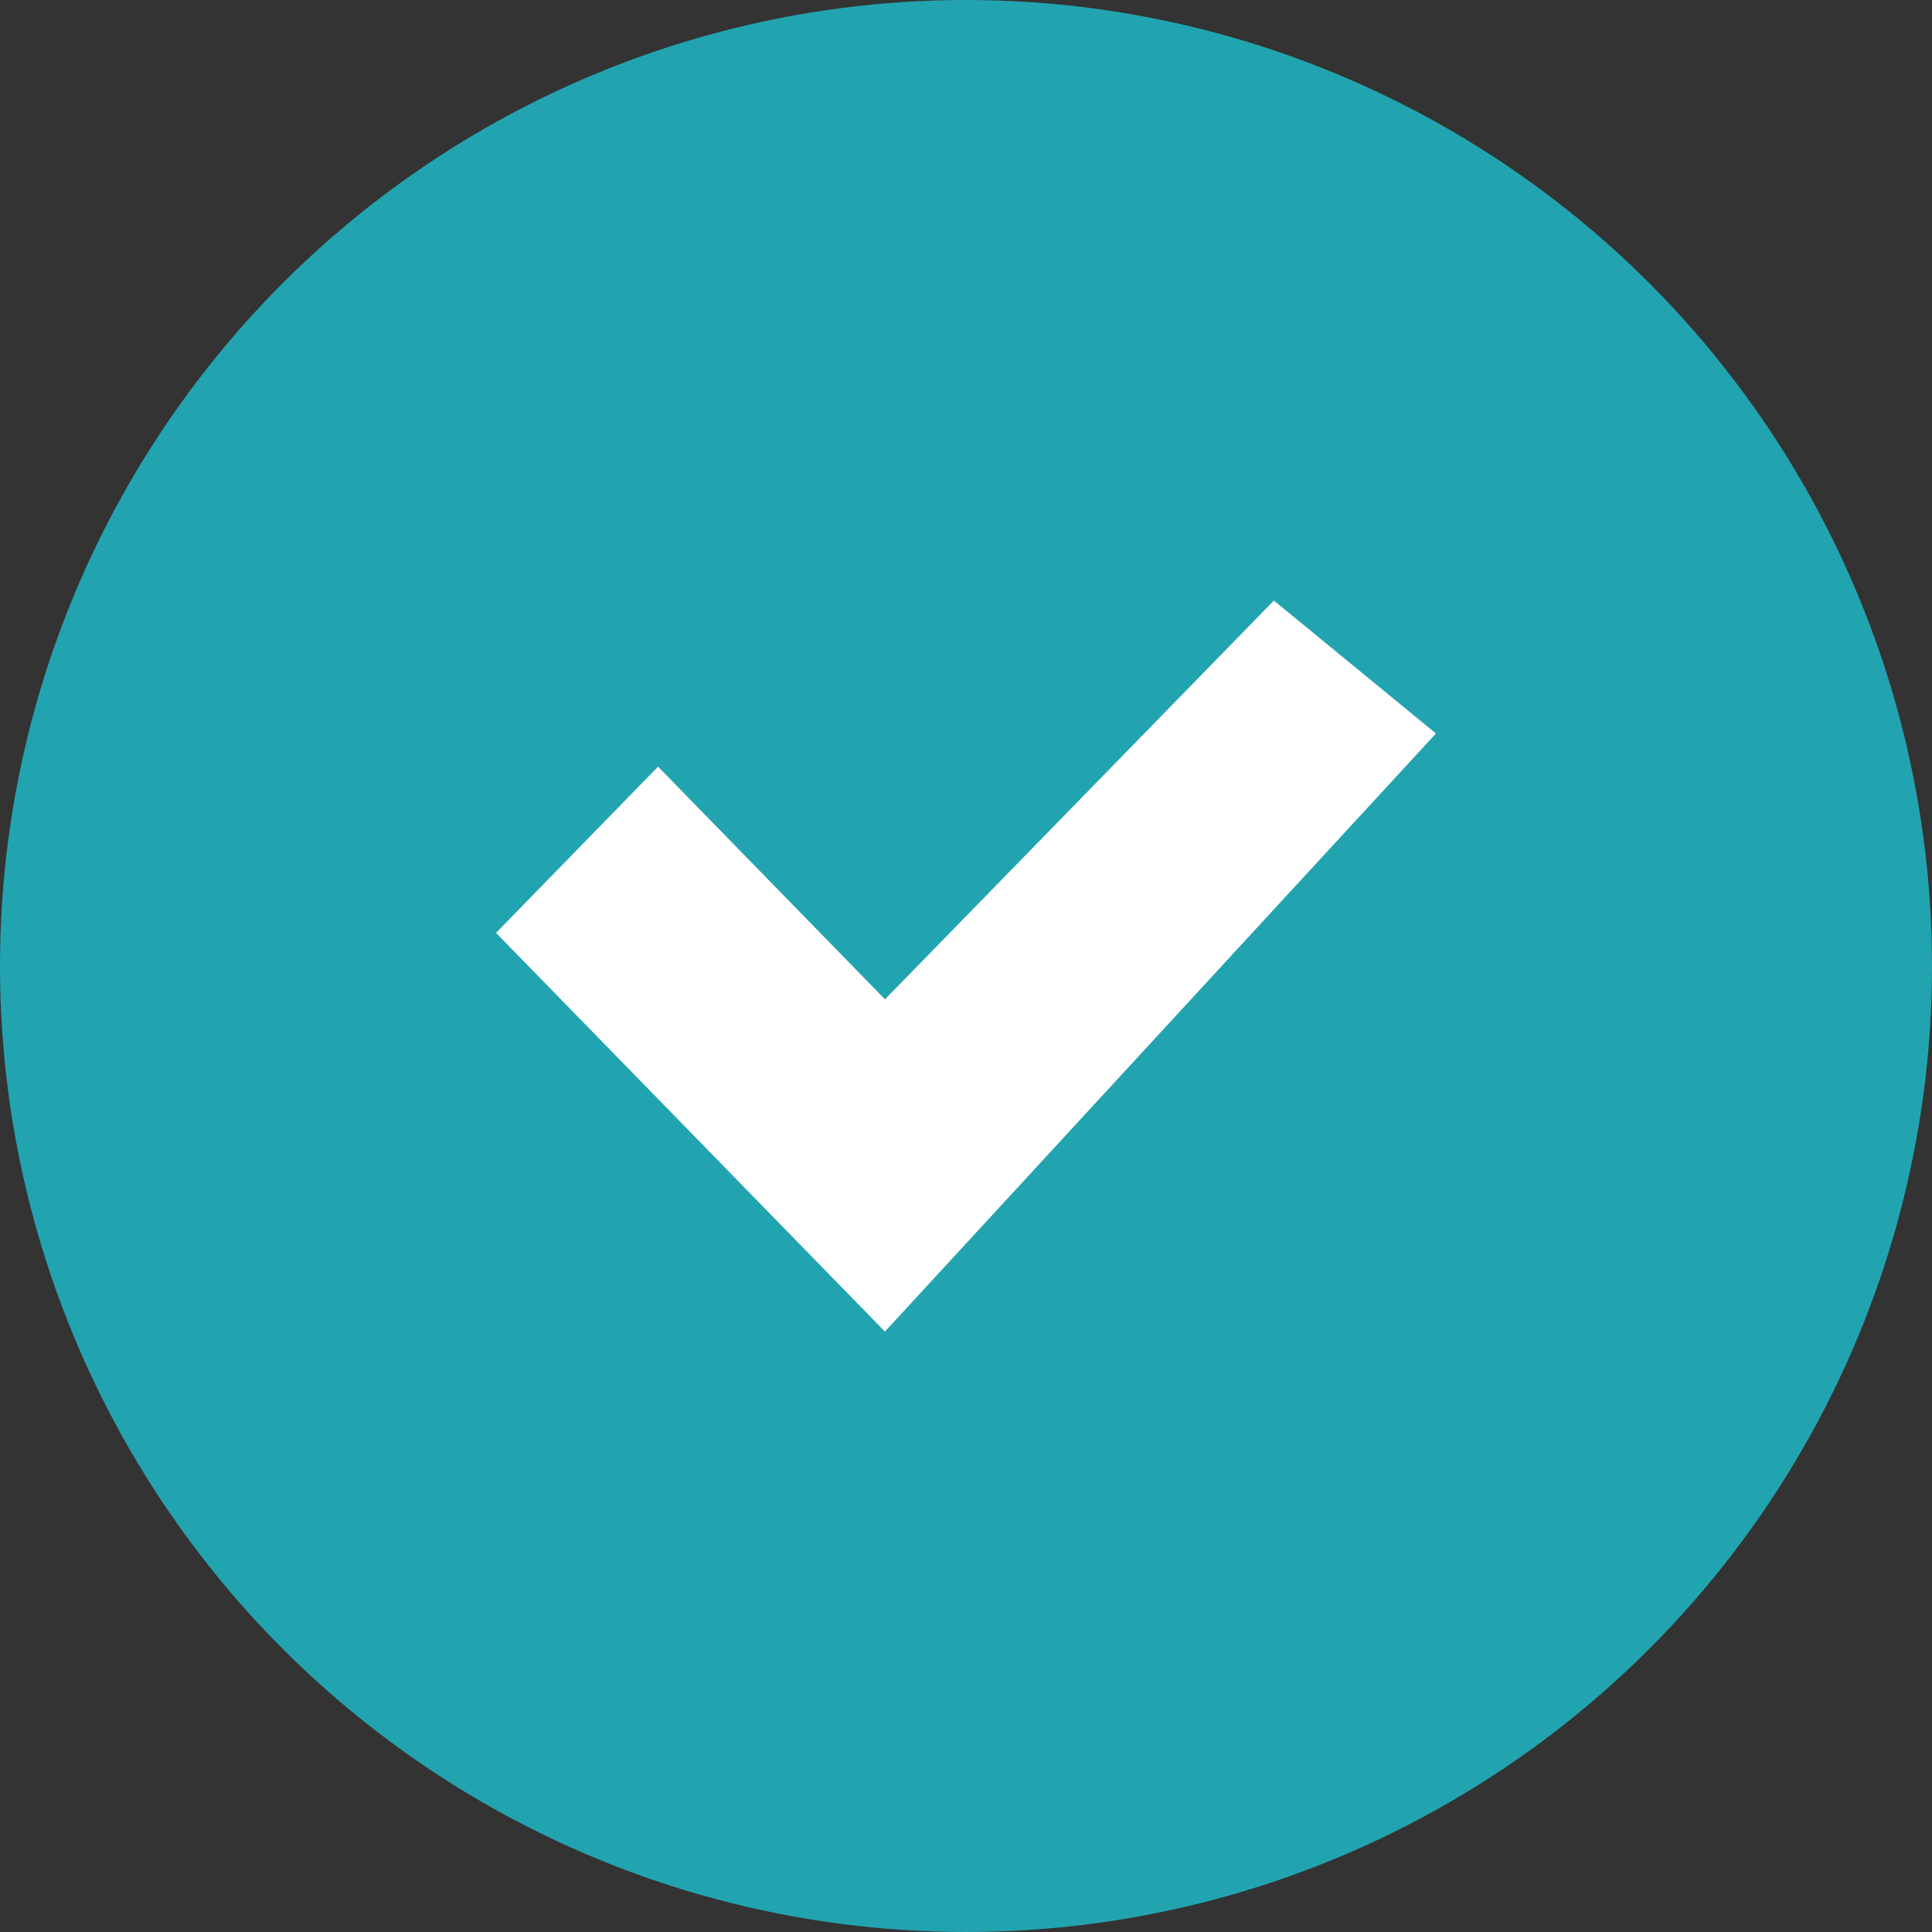
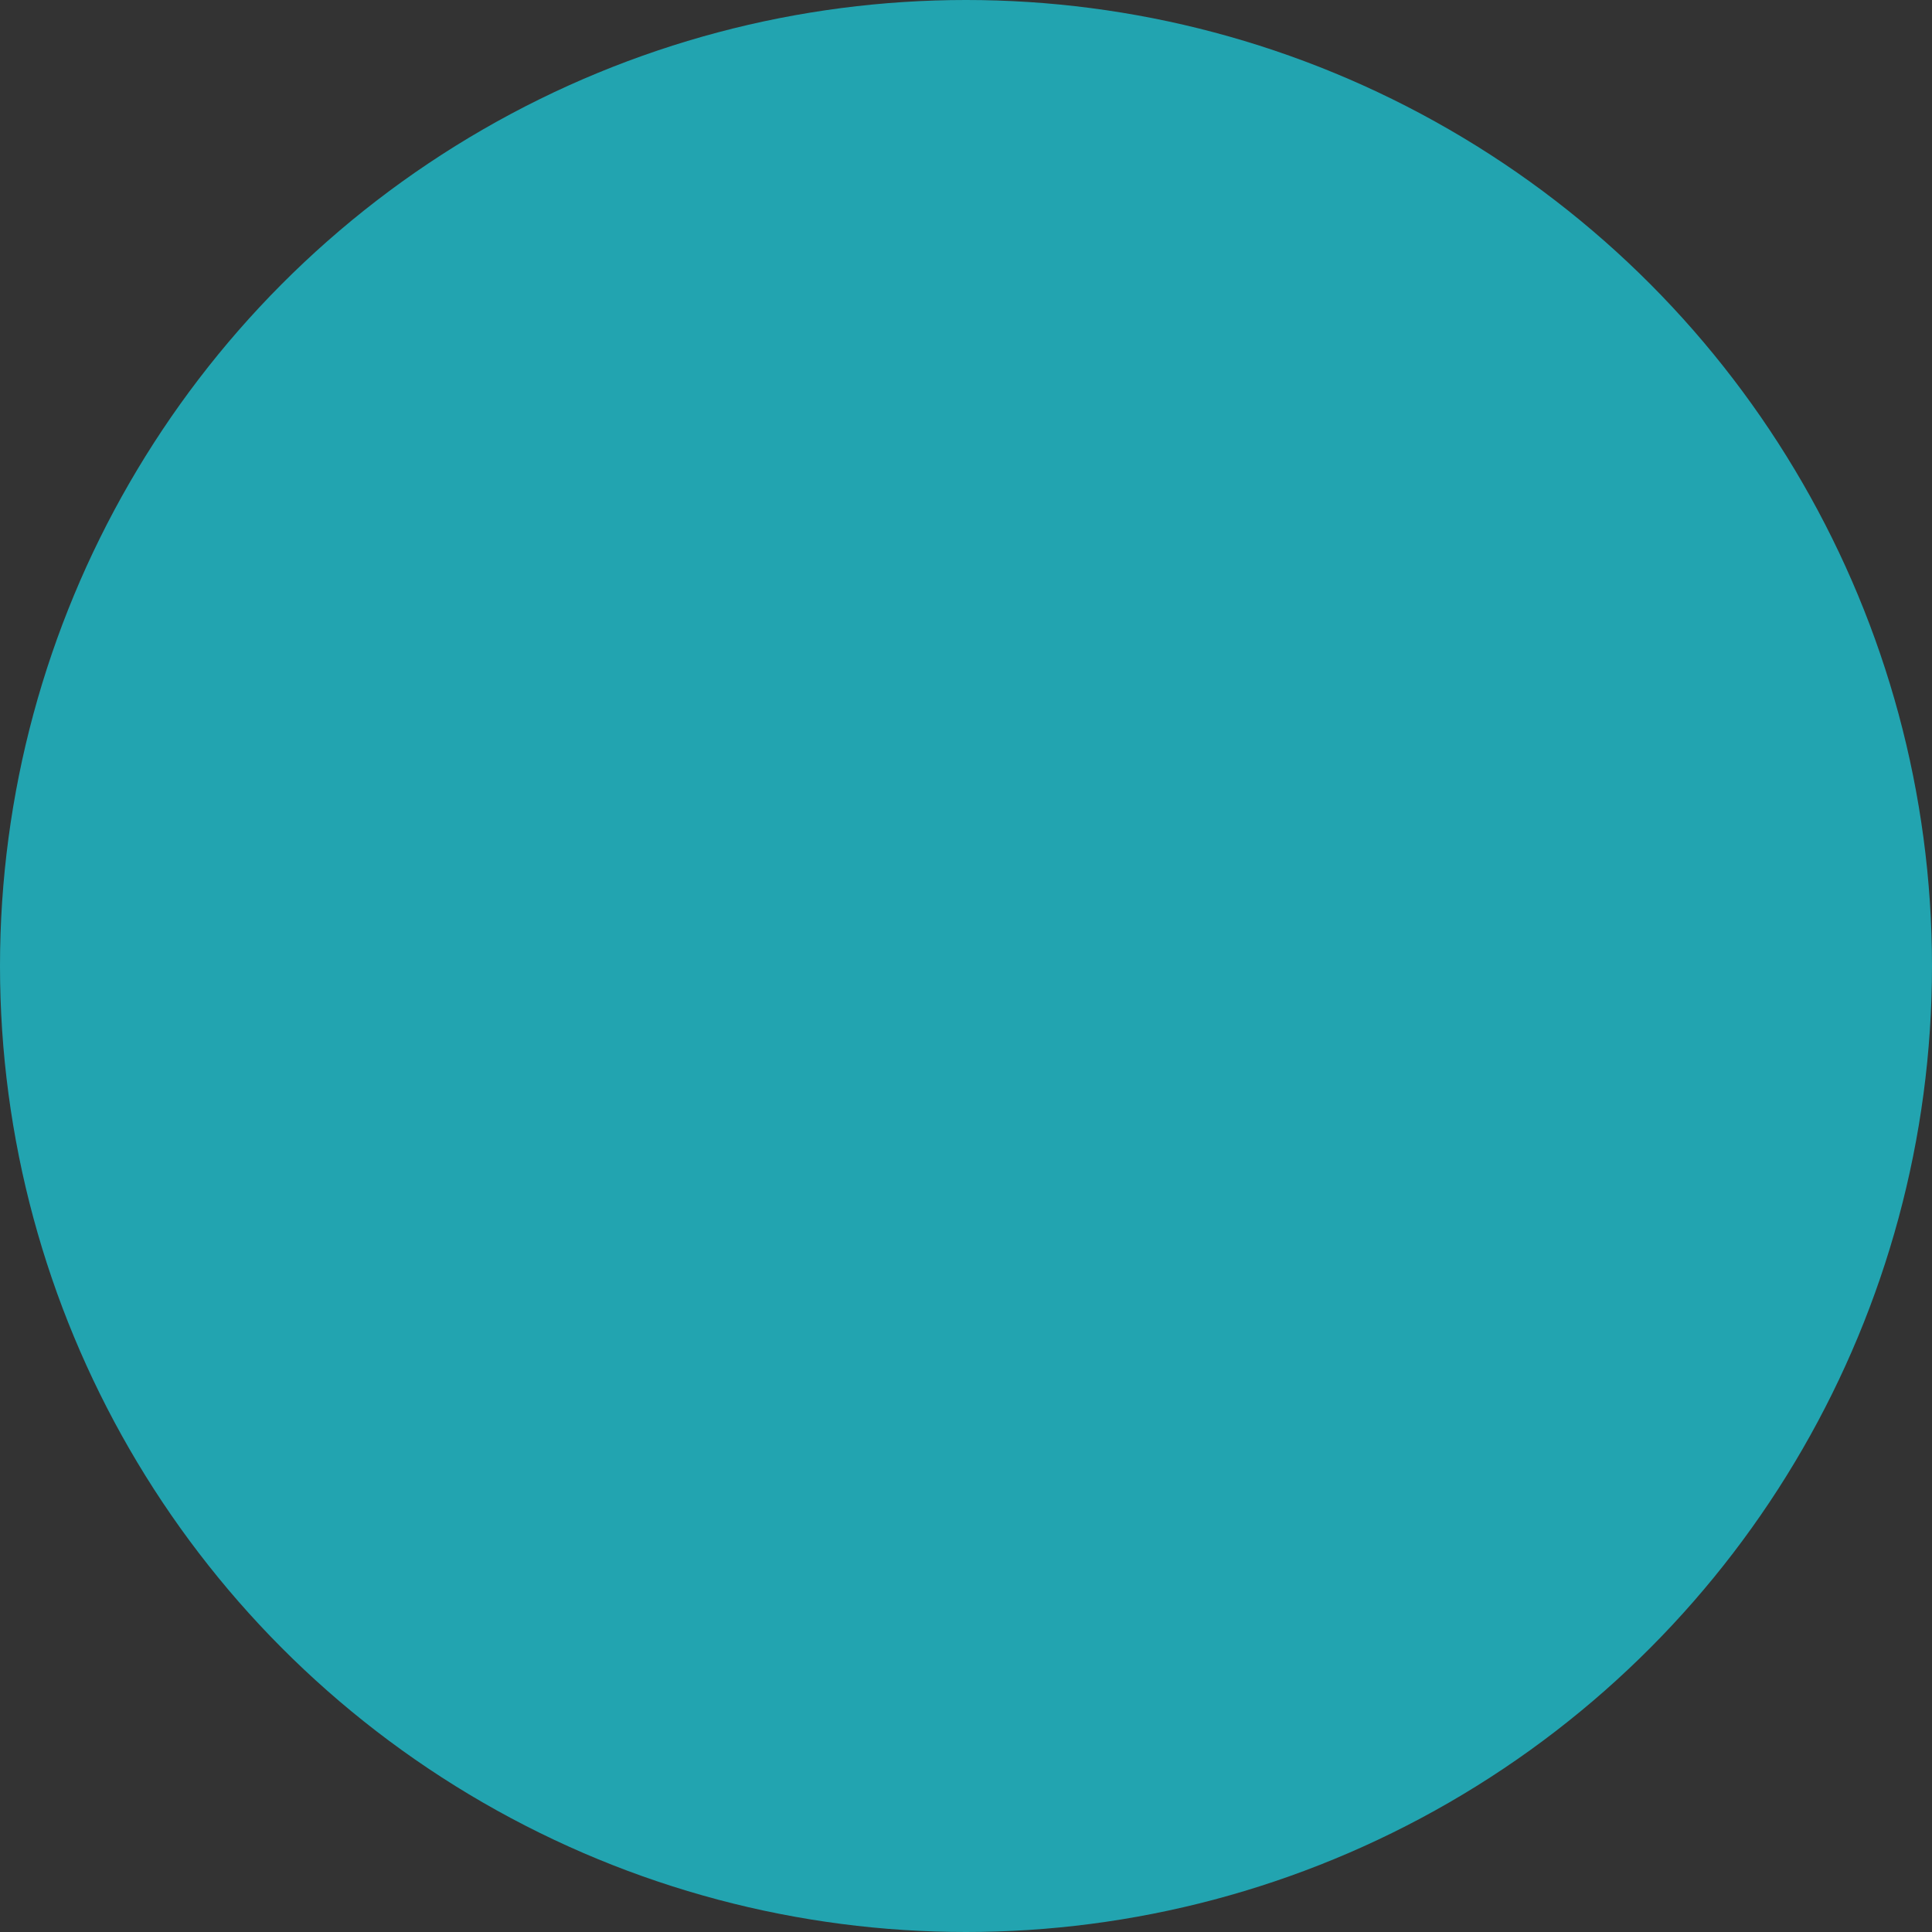
<svg xmlns="http://www.w3.org/2000/svg" width="28" height="28" fill="none">
  <rect width="100%" height="100%" fill="#333333" stroke="none" />
  <circle cx="14" cy="14" r="14" fill="#22A4B0" />
-   <path d="M9.538 11.11L7.189 13.52l5.636 5.778 7.986-8.668-2.349-1.926-5.636 5.779-3.288-3.371z" fill="#fff" />
</svg>